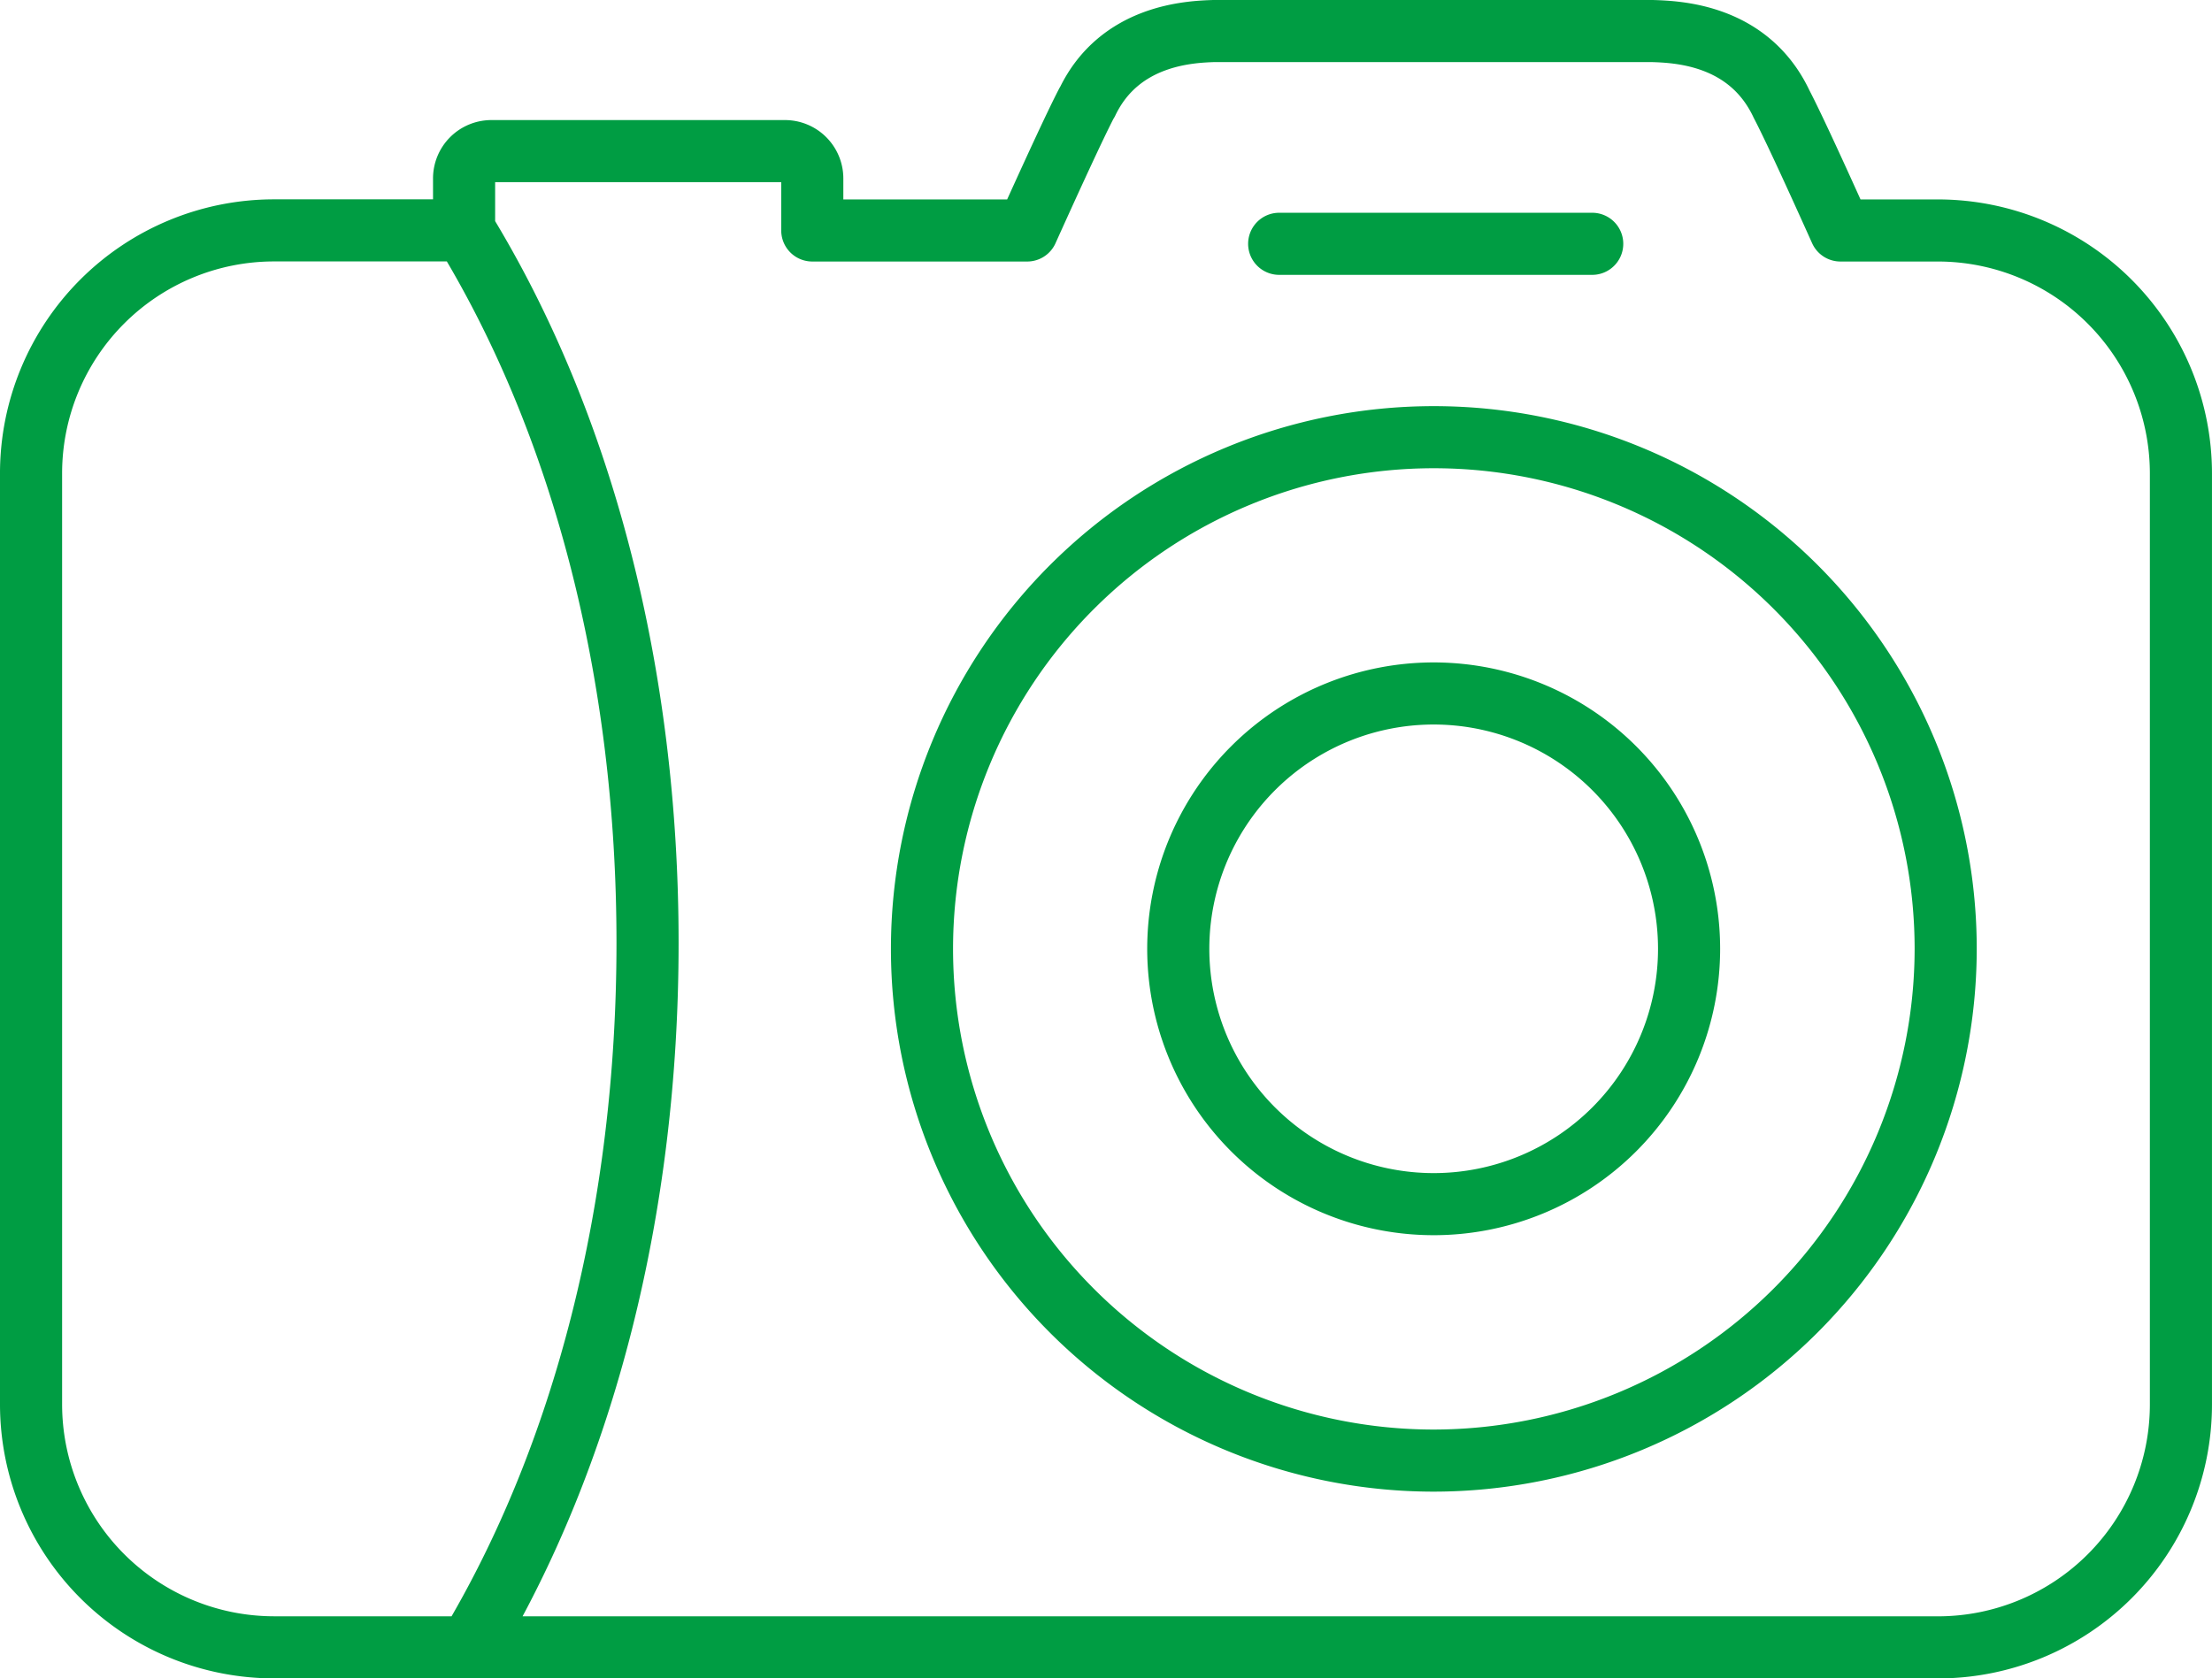
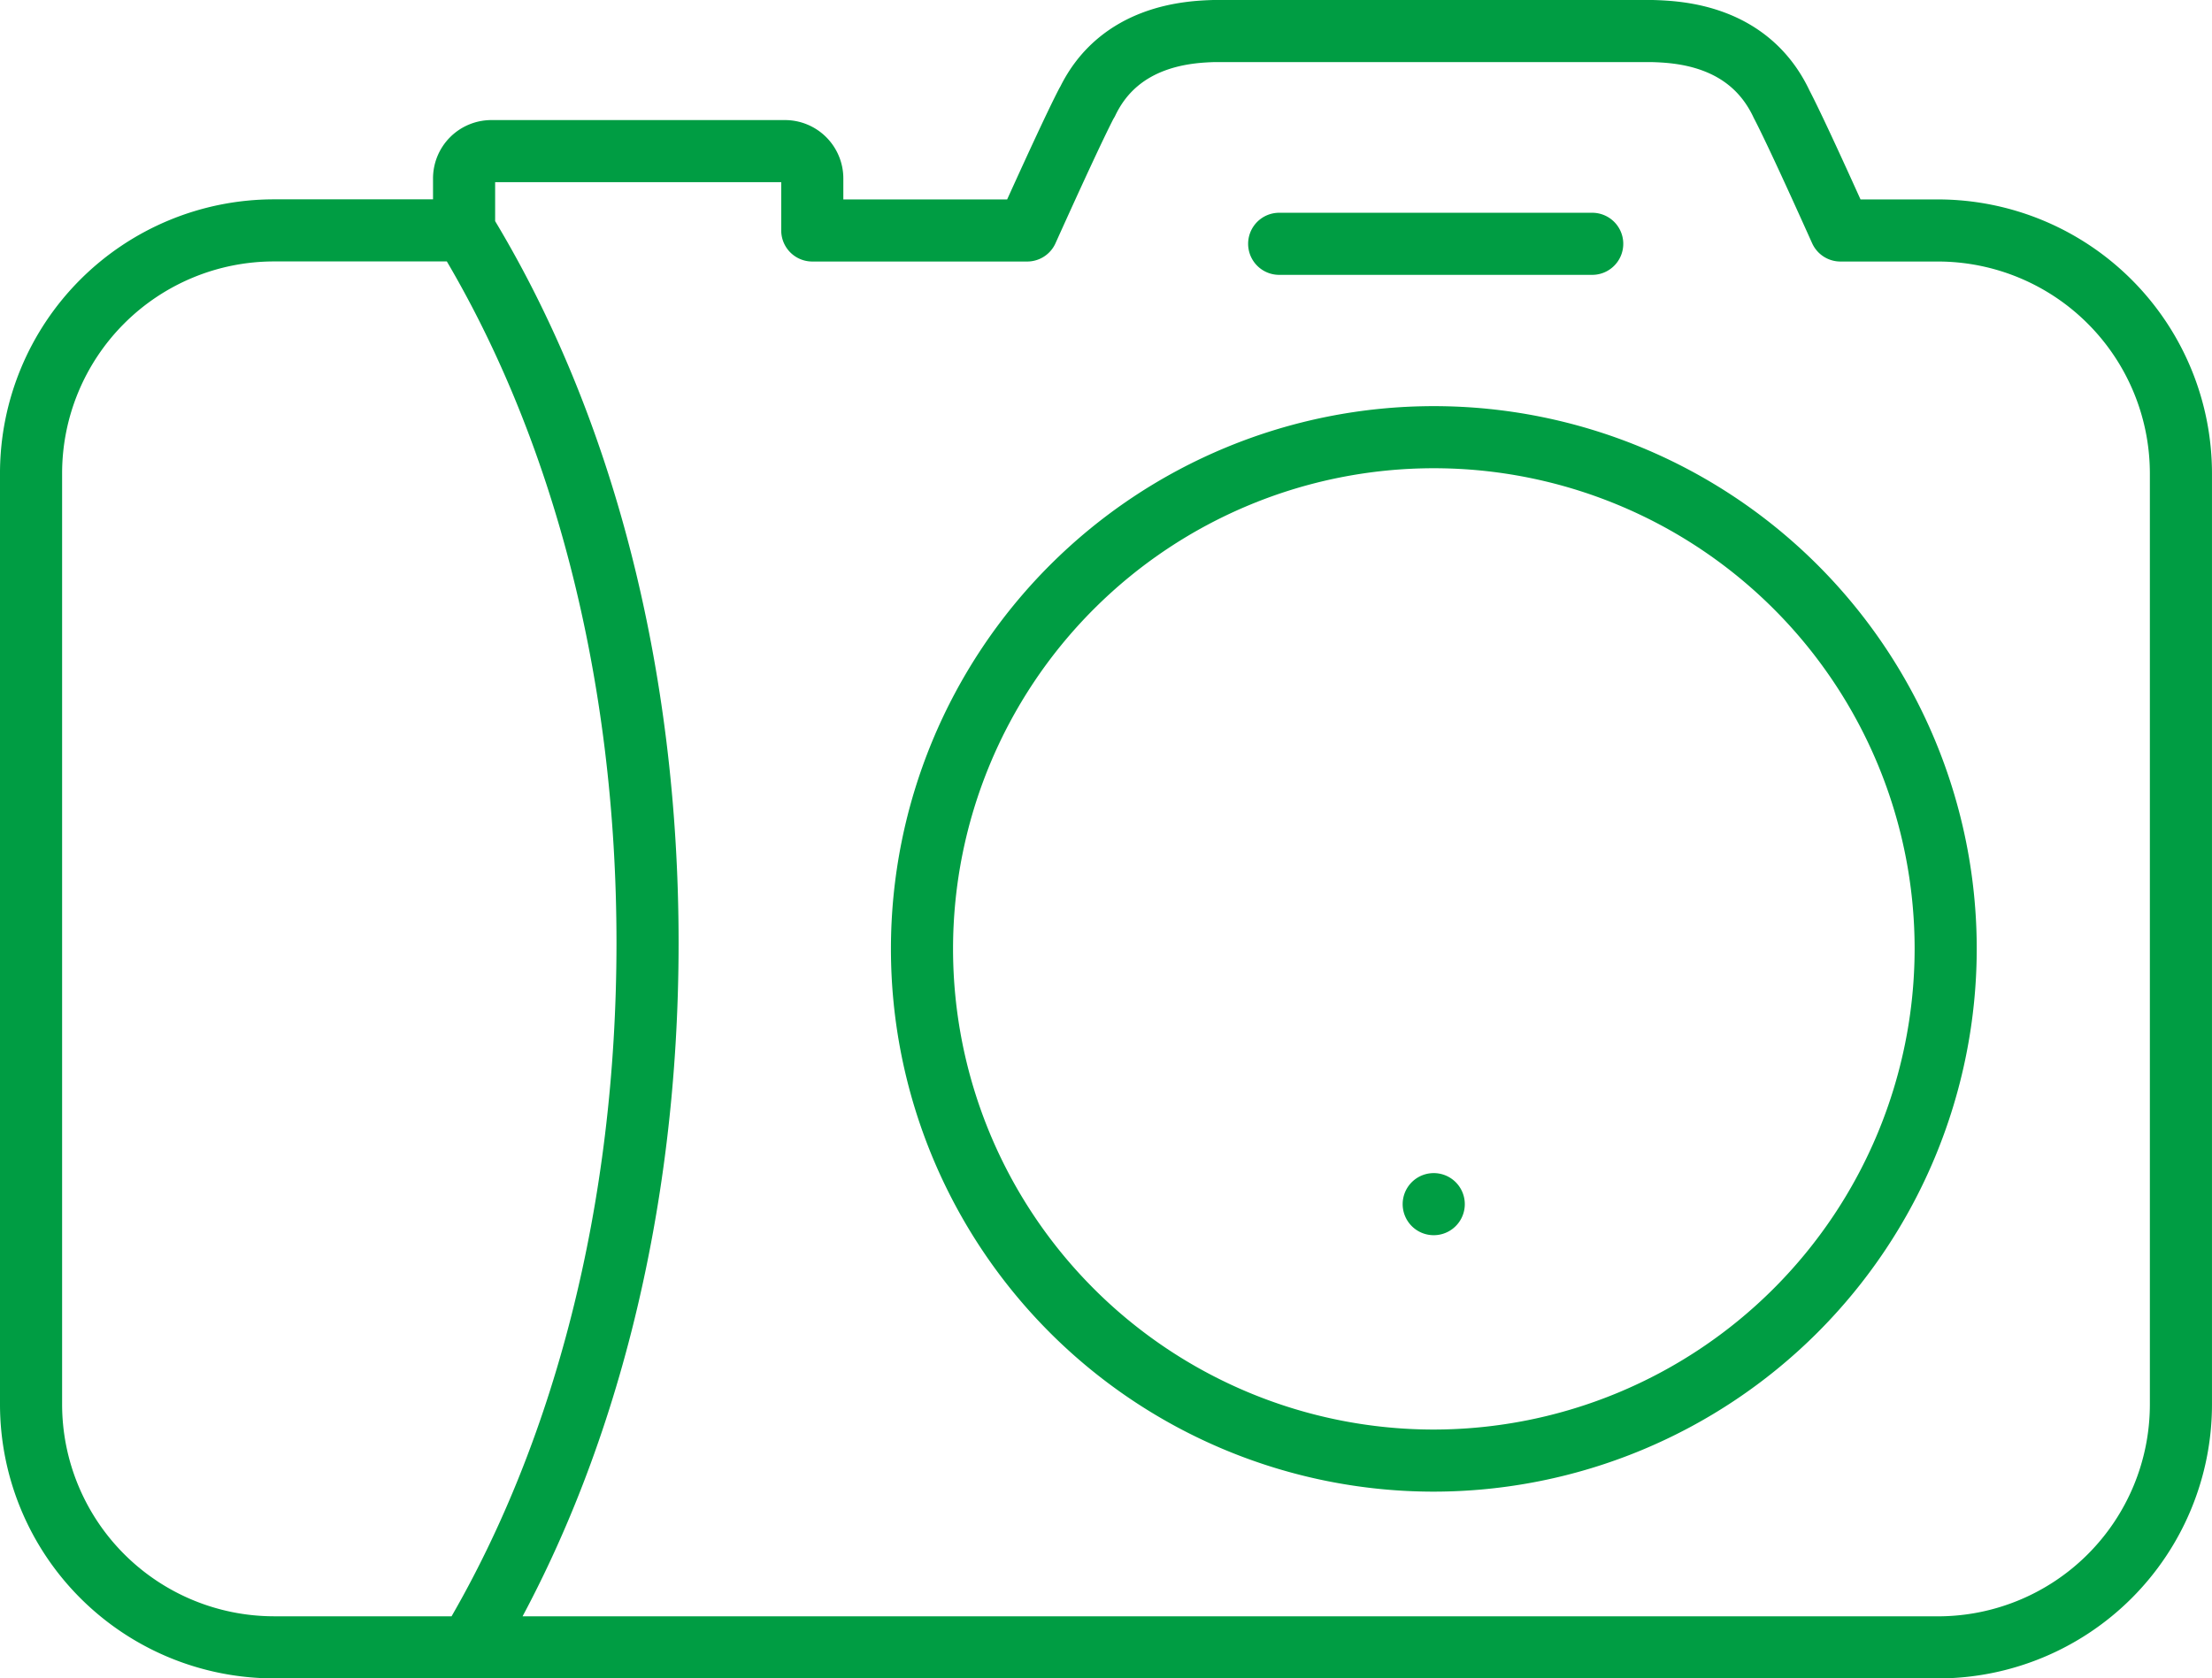
<svg xmlns="http://www.w3.org/2000/svg" width="106.839" height="81.088" viewBox="0 0 106.839 81.088">
-   <path id="Tracé_87" data-name="Tracé 87" d="M201.066,152.233h-4.722c-1.423-3.168-2.385-5.231-2.846-6.11l-.022-.048c-1.593-3.312-5-3.438-6.219-3.477H166.071c-1.123.039-4.535.165-6.1,3.425l-.035.052c-.579,1.114-1.78,3.738-2.872,6.158h-10.38v-2.507a1.321,1.321,0,0,0-1.323-1.327H131.185a1.32,1.32,0,0,0-1.319,1.327V152.2c5.723,9.357,8.861,21.412,8.861,34.451,0,12.843-3.046,24.759-8.608,34.037h70.946a11.74,11.74,0,0,0,11.724-11.724v-45A11.745,11.745,0,0,0,201.066,152.233Zm-16.712.644H169.235m7.464,58.787a24.722,24.722,0,1,1,24.728-24.719A24.75,24.75,0,0,1,176.7,211.664Zm0-12.39a12.336,12.336,0,1,1,12.334-12.329A12.337,12.337,0,0,1,176.7,199.274Zm-45.352,21.412H120.68a11.744,11.744,0,0,1-11.729-11.724v-45a11.738,11.738,0,0,1,11.729-11.733h8.591" transform="translate(-107.451 -141.098)" fill="none" stroke="#009d43" stroke-linecap="round" stroke-linejoin="round" stroke-width="3" />
+   <path id="Tracé_87" data-name="Tracé 87" d="M201.066,152.233h-4.722c-1.423-3.168-2.385-5.231-2.846-6.11l-.022-.048c-1.593-3.312-5-3.438-6.219-3.477H166.071c-1.123.039-4.535.165-6.1,3.425l-.035.052c-.579,1.114-1.78,3.738-2.872,6.158h-10.38v-2.507a1.321,1.321,0,0,0-1.323-1.327H131.185a1.32,1.32,0,0,0-1.319,1.327V152.2c5.723,9.357,8.861,21.412,8.861,34.451,0,12.843-3.046,24.759-8.608,34.037h70.946a11.74,11.74,0,0,0,11.724-11.724v-45A11.745,11.745,0,0,0,201.066,152.233Zm-16.712.644H169.235m7.464,58.787a24.722,24.722,0,1,1,24.728-24.719A24.75,24.75,0,0,1,176.7,211.664Zm0-12.39A12.337,12.337,0,0,1,176.7,199.274Zm-45.352,21.412H120.68a11.744,11.744,0,0,1-11.729-11.724v-45a11.738,11.738,0,0,1,11.729-11.733h8.591" transform="translate(-107.451 -141.098)" fill="none" stroke="#009d43" stroke-linecap="round" stroke-linejoin="round" stroke-width="3" />
</svg>